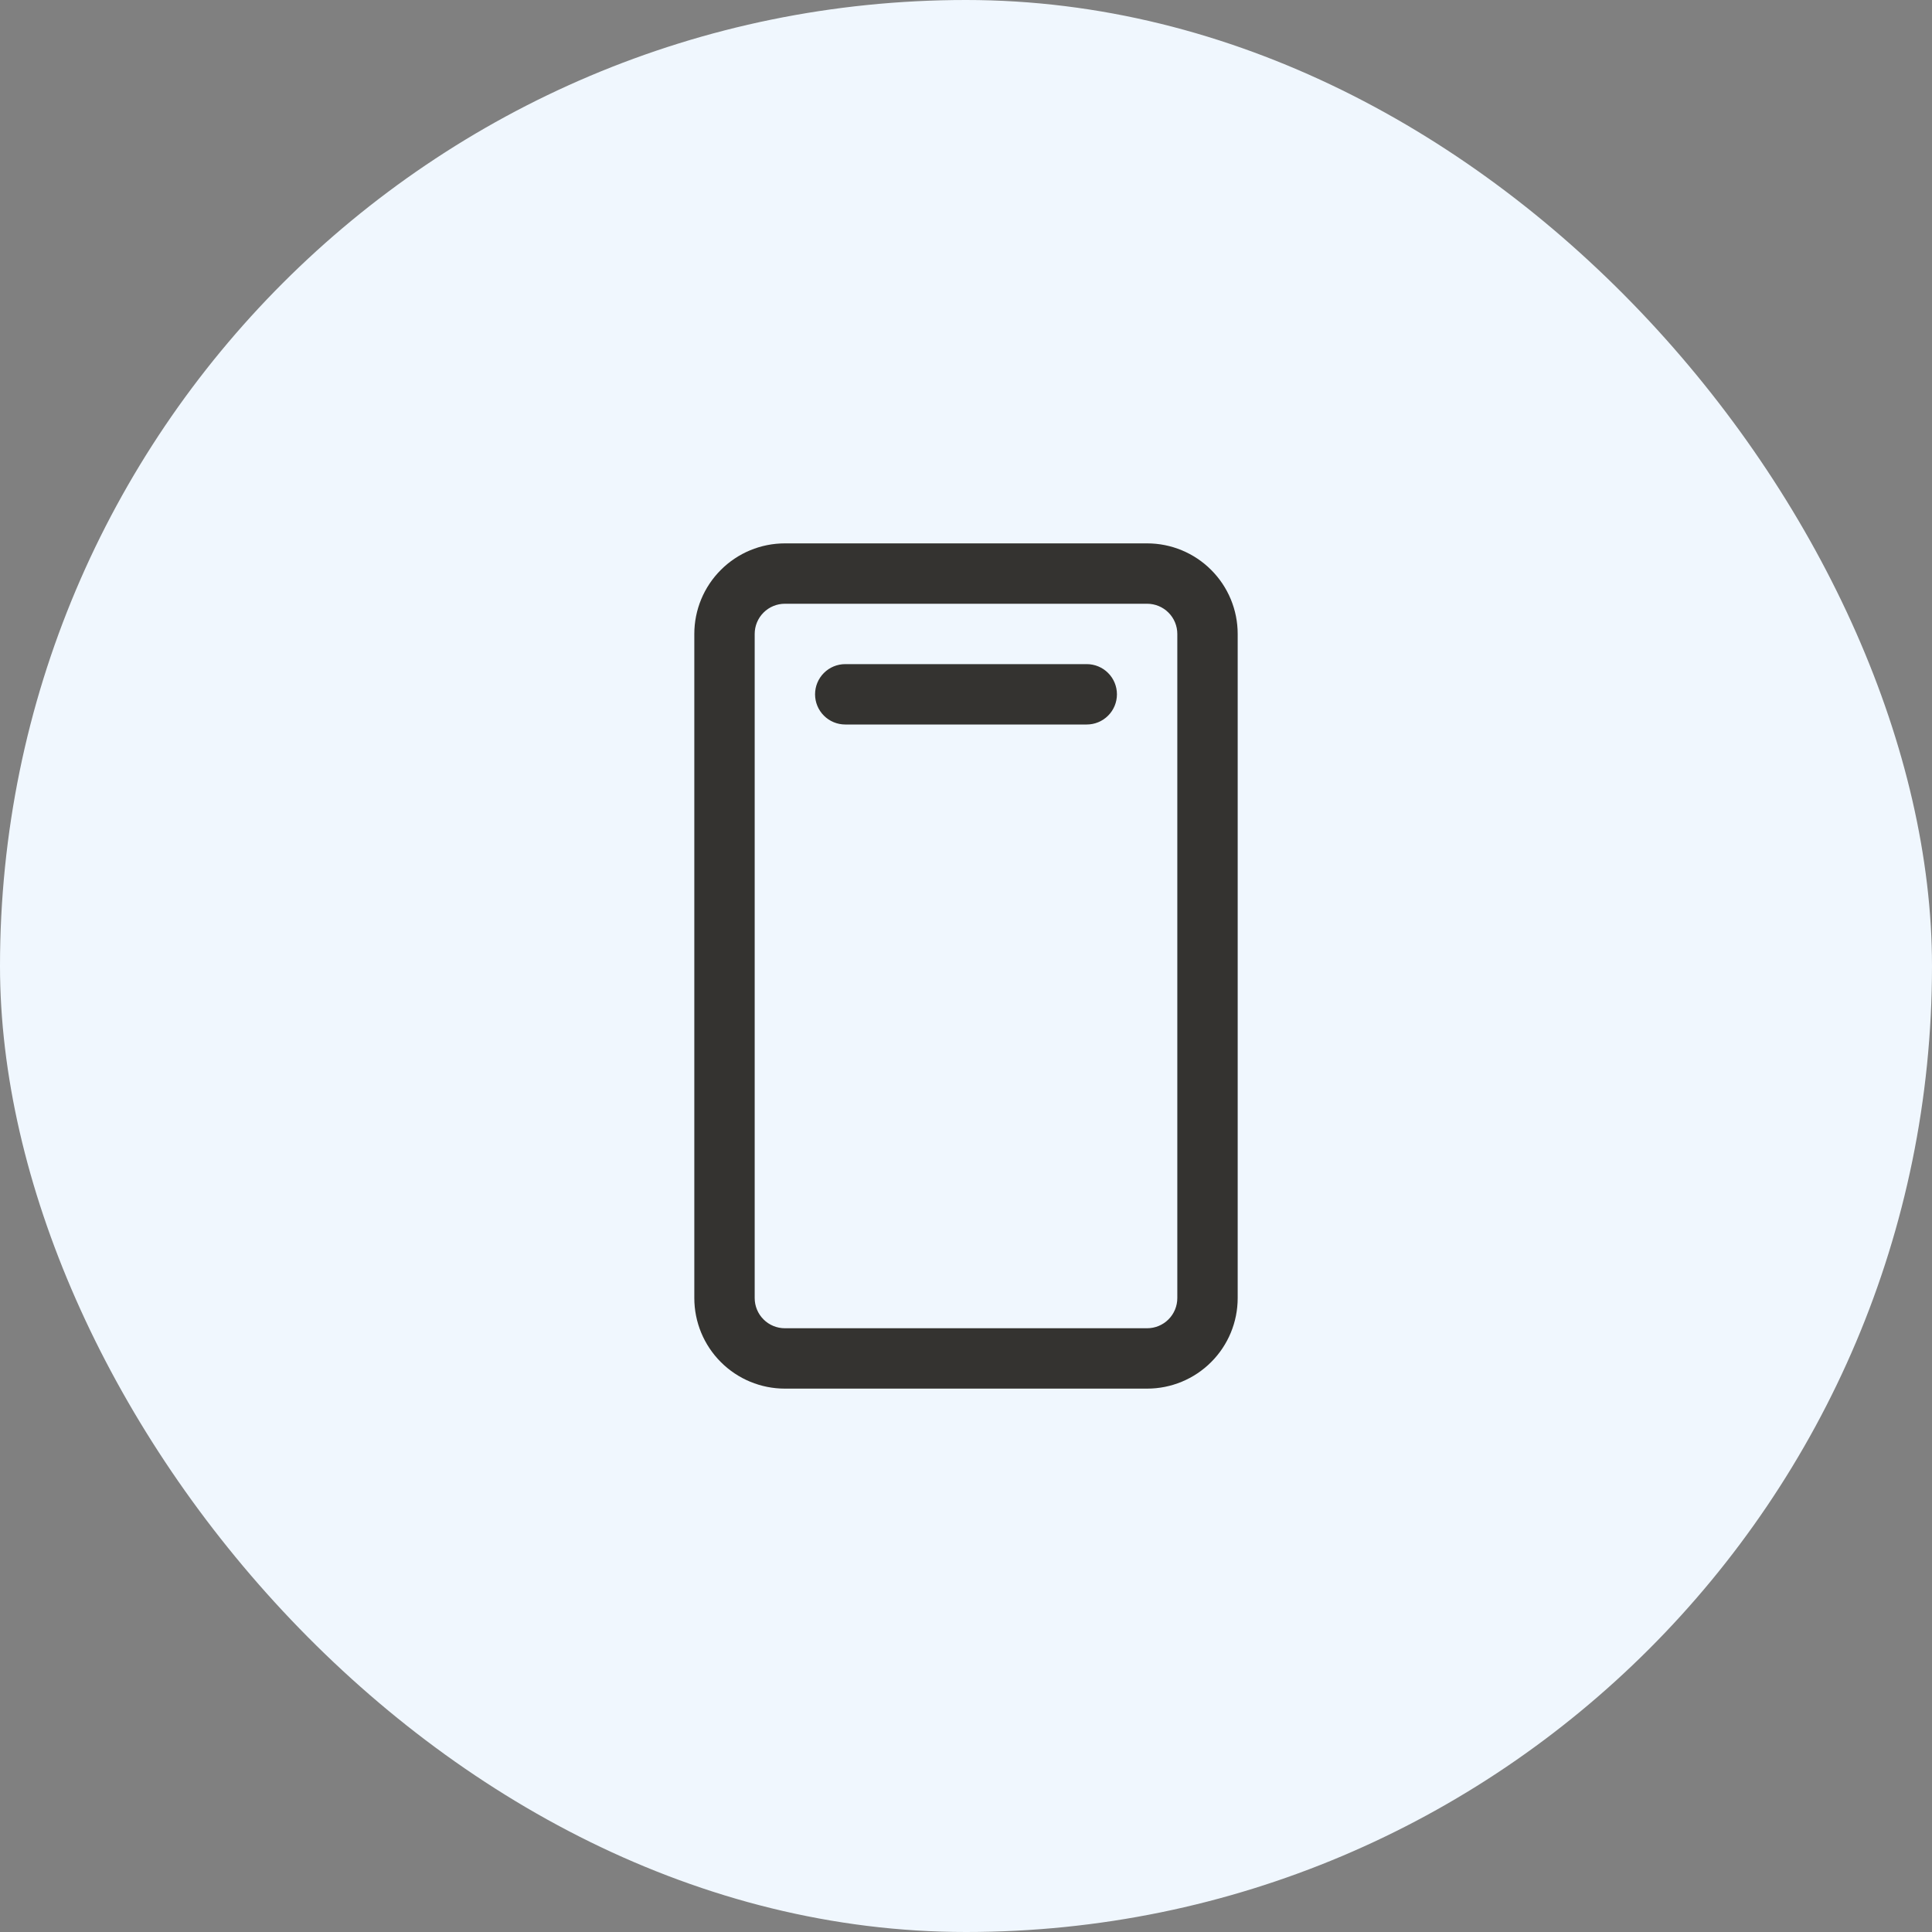
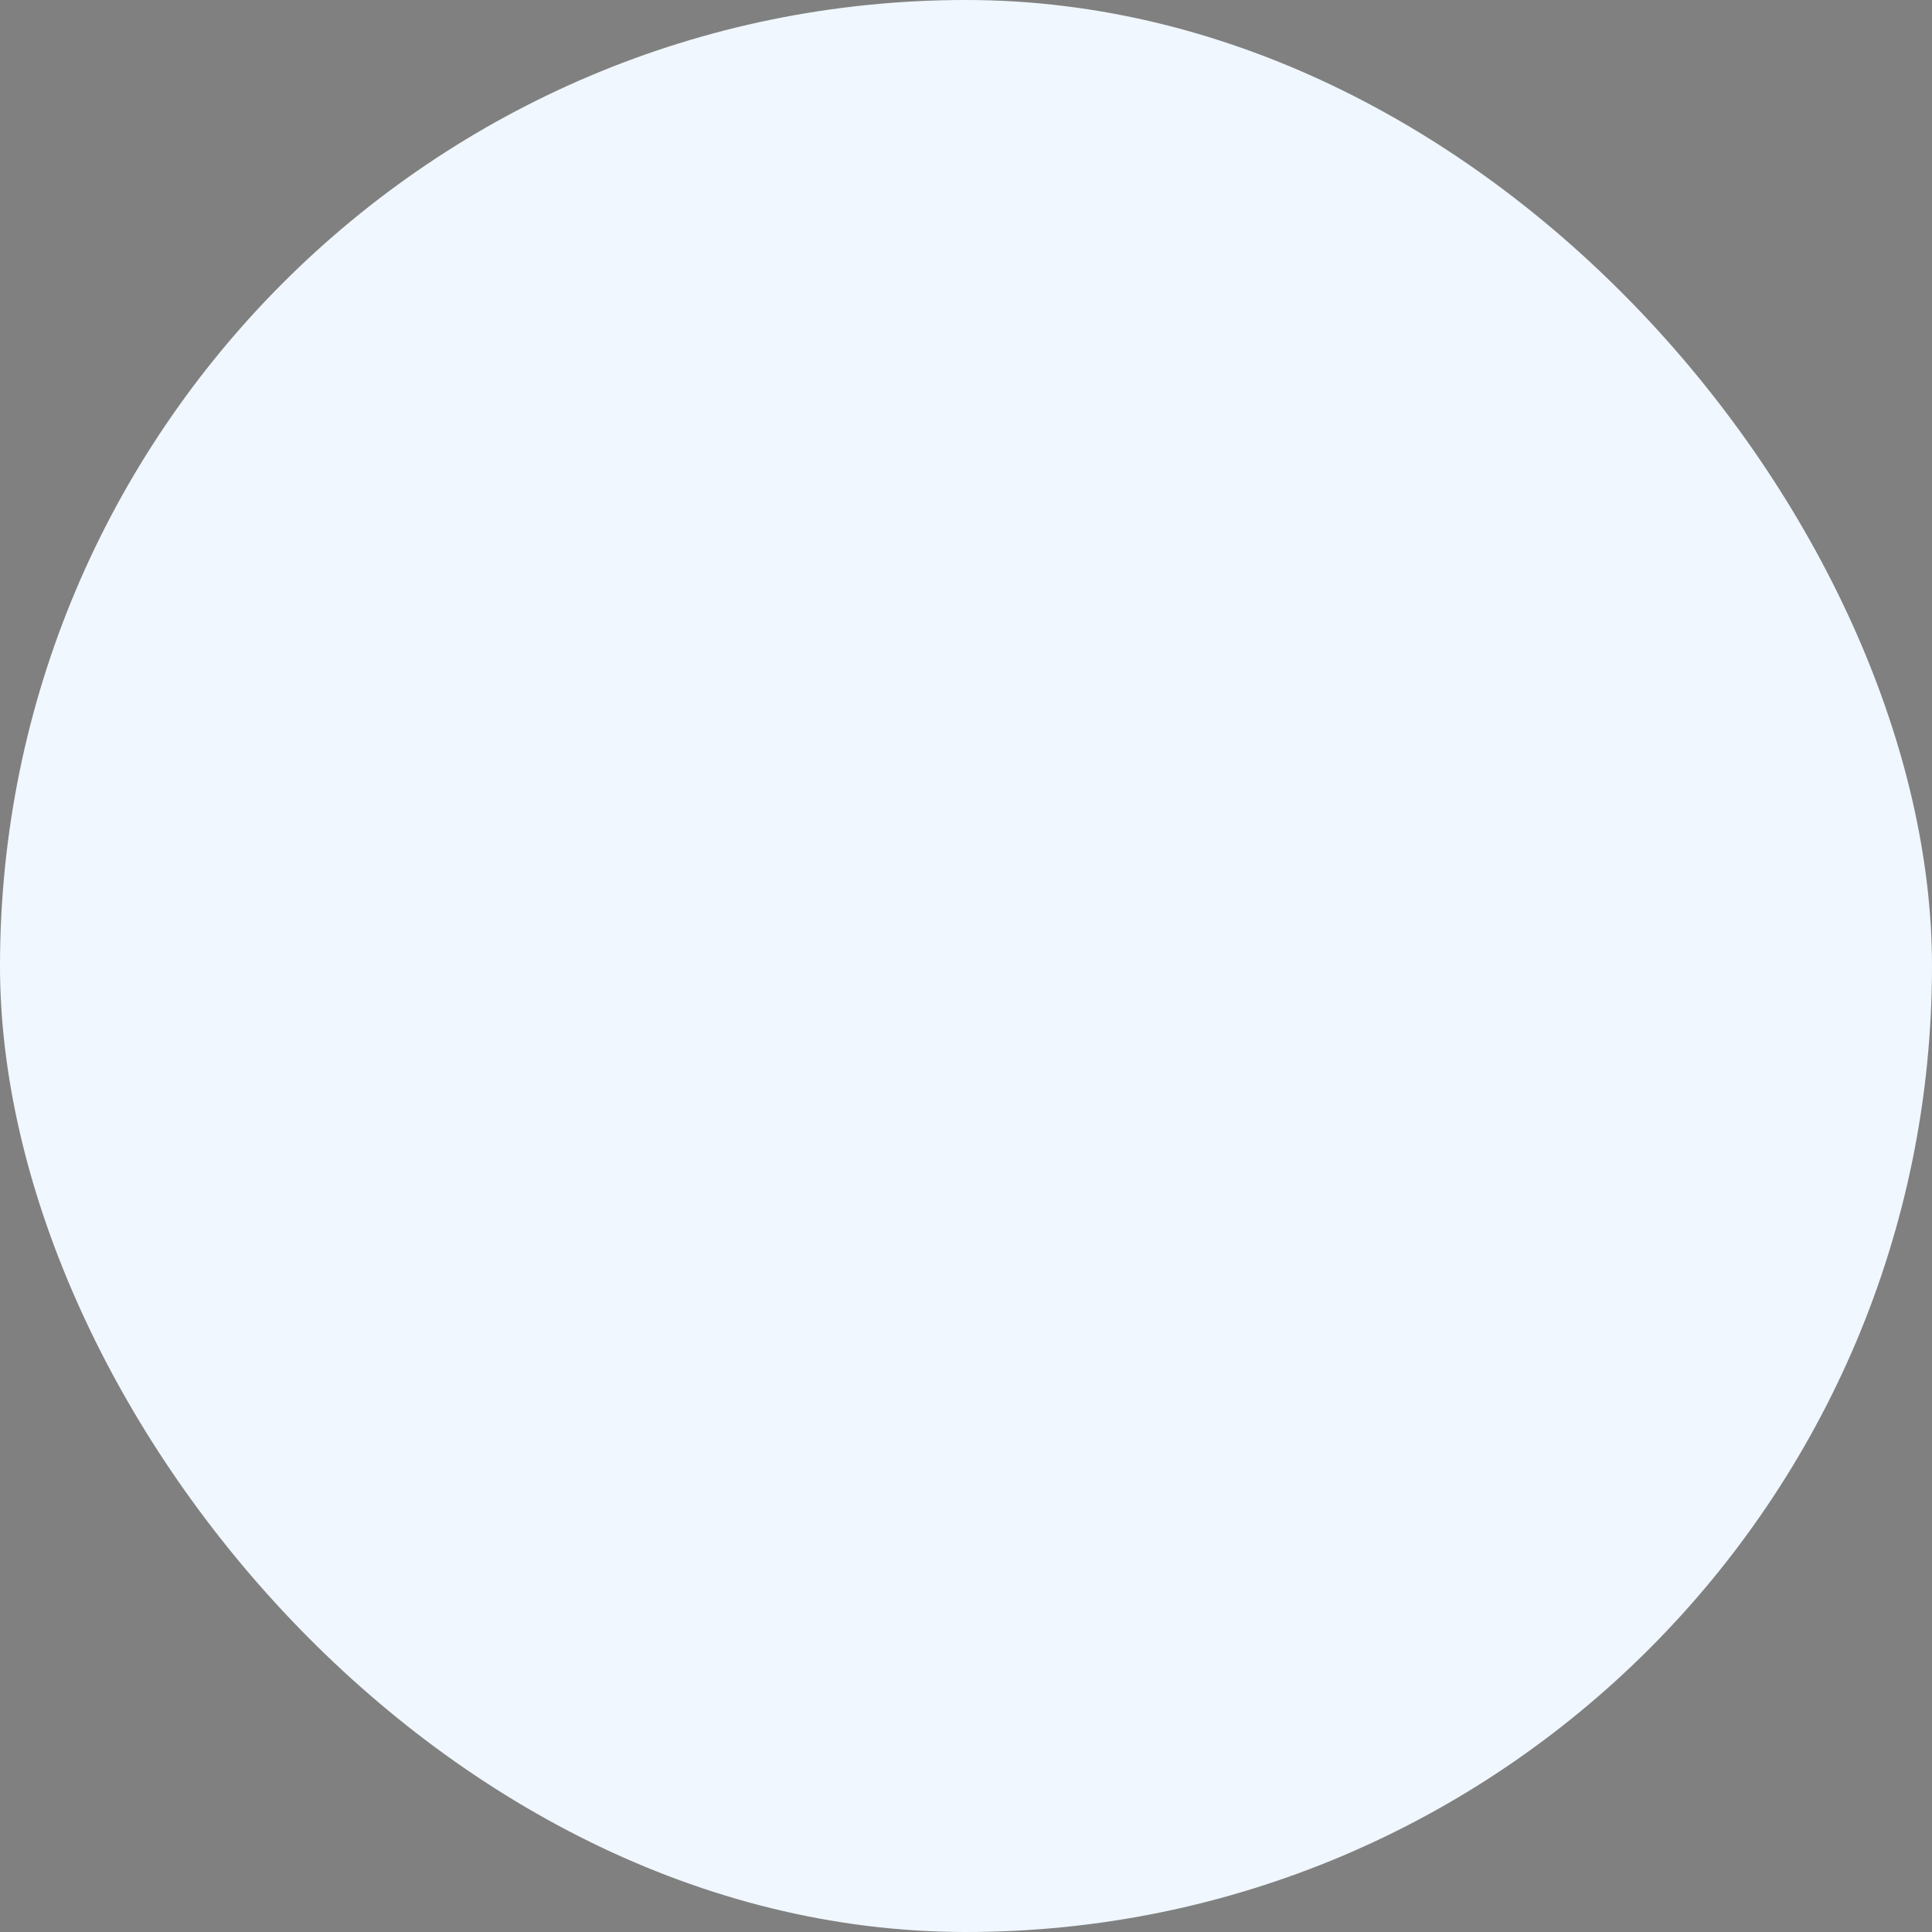
<svg xmlns="http://www.w3.org/2000/svg" width="64" height="64" viewBox="0 0 64 64" fill="none">
  <rect x="0" y="0" width="64" height="64" fill="#808080" stroke="none" />
  <rect width="64" height="64" rx="32" fill="#F0F7FE" />
-   <path d="M38 18L26 18C25.204 18 24.441 18.316 23.879 18.879C23.316 19.441 23 20.204 23 21L23 43C23 43.796 23.316 44.559 23.879 45.121C24.441 45.684 25.204 46 26 46H38C38.796 46 39.559 45.684 40.121 45.121C40.684 44.559 41 43.796 41 43V21C41 20.204 40.684 19.441 40.121 18.879C39.559 18.316 38.796 18 38 18ZM39 43C39 43.265 38.895 43.52 38.707 43.707C38.52 43.895 38.265 44 38 44H26C25.735 44 25.48 43.895 25.293 43.707C25.105 43.52 25 43.265 25 43L25 21C25 20.735 25.105 20.48 25.293 20.293C25.48 20.105 25.735 20 26 20L38 20C38.265 20 38.52 20.105 38.707 20.293C38.895 20.48 39 20.735 39 21V43ZM37 23C37 23.265 36.895 23.52 36.707 23.707C36.52 23.895 36.265 24 36 24H28C27.735 24 27.48 23.895 27.293 23.707C27.105 23.52 27 23.265 27 23C27 22.735 27.105 22.48 27.293 22.293C27.48 22.105 27.735 22 28 22L36 22C36.265 22 36.52 22.105 36.707 22.293C36.895 22.48 37 22.735 37 23Z" fill="#343330" />
</svg>